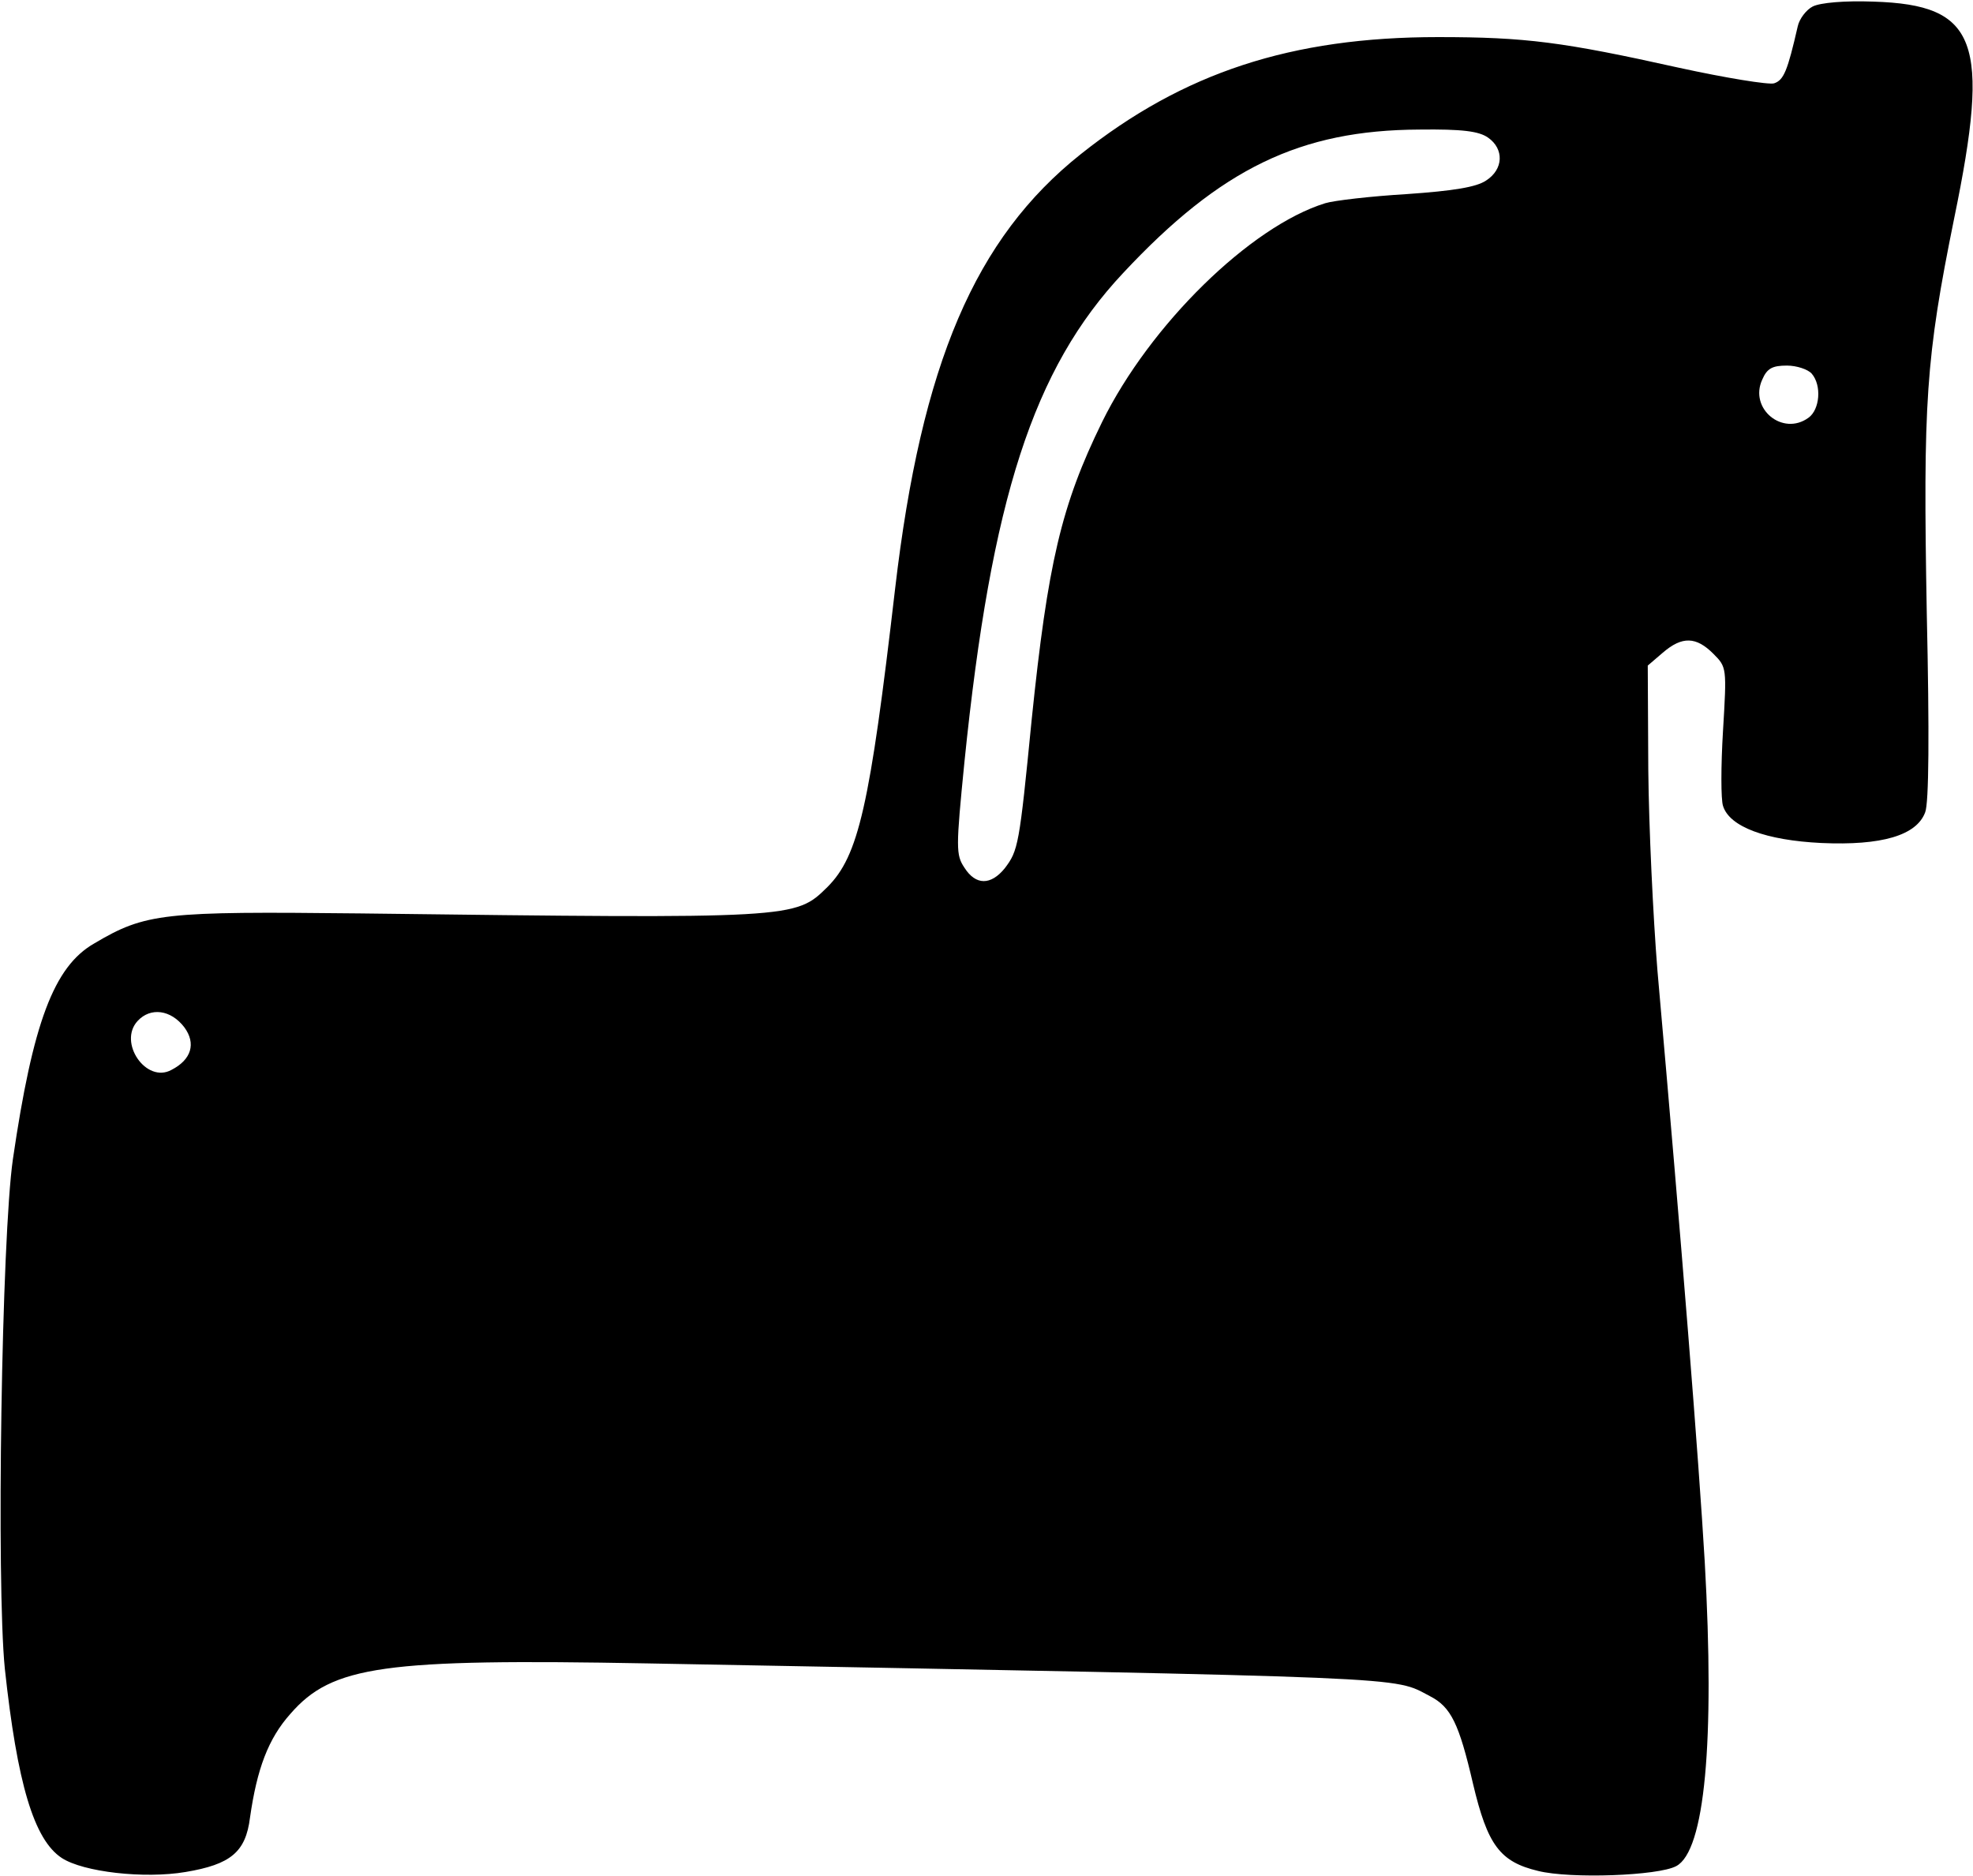
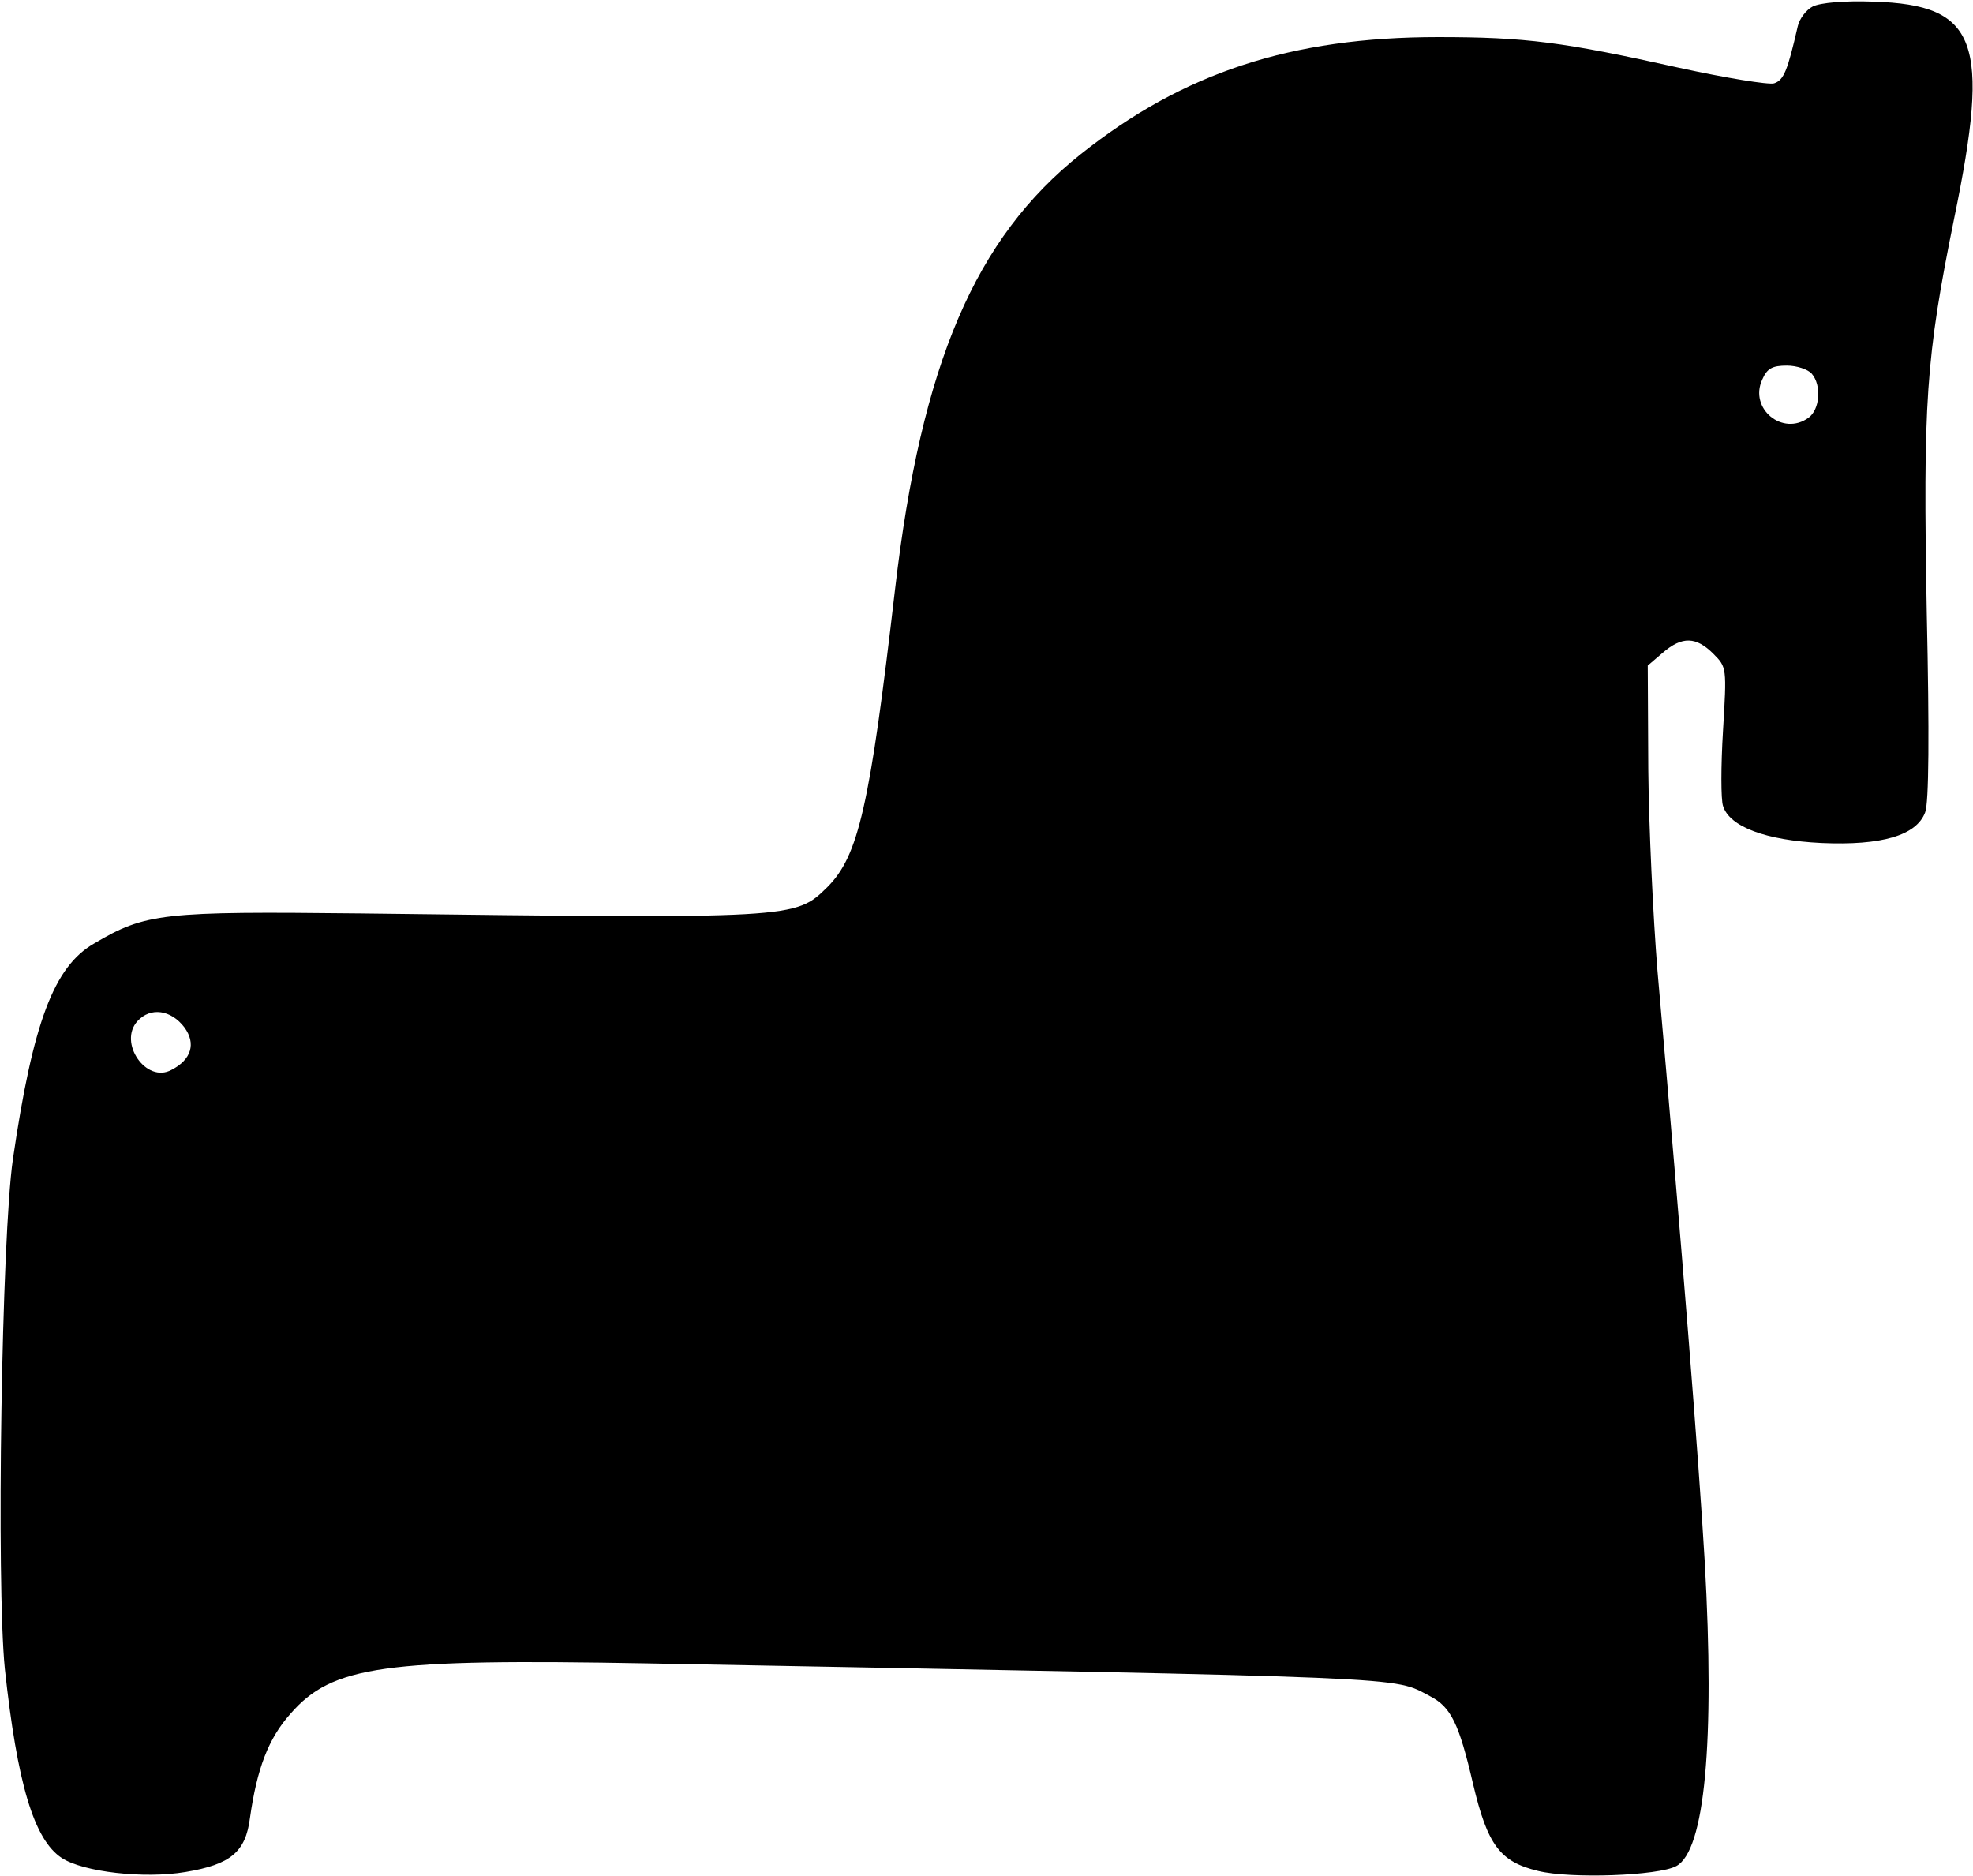
<svg xmlns="http://www.w3.org/2000/svg" version="1.0" width="97.054mm" height="92.294mm" viewBox="0 0 367 349" preserveAspectRatio="xMidYMid meet">
  <g transform="translate(0,349) scale(0.1,-0.1)" fill="#000000" stroke="none">
-     <path d="M3372 3478 c-12 -6 -25 -23 -28 -37 -19 -83 -26 -100 -44 -106 -10 -3 -90 10 -177 29 -216 48 -285 57 -448 57 -273 0 -474 -66 -665 -218 -196 -156 -296 -389 -345 -808 -47 -405 -68 -497 -126 -555 -60 -59 -59 -59 -869 -49 -367 4 -399 1 -495 -56 -75 -43 -114 -148 -151 -401 -21 -145 -31 -789 -15 -948 23 -213 54 -318 106 -352 40 -26 153 -39 230 -26 84 14 112 37 120 101 13 91 34 147 75 193 78 90 174 103 665 94 1447 -27 1384 -24 1455 -61 39 -20 54 -51 80 -163 27 -114 50 -145 121 -162 60 -15 224 -9 257 9 53 28 72 230 53 566 -11 188 -42 579 -88 1100 -8 99 -16 267 -17 373 l-1 194 28 24 c36 31 62 30 94 -2 25 -25 25 -26 18 -143 -4 -66 -4 -128 0 -140 12 -39 80 -64 183 -69 112 -5 177 14 193 57 7 17 8 146 3 371 -7 392 -2 473 51 734 68 330 43 397 -150 403 -54 2 -99 -2 -113 -9z m-604 -244 c30 -21 29 -59 -4 -80 -18 -12 -60 -19 -147 -25 -67 -4 -136 -12 -152 -17 -139 -43 -326 -226 -415 -407 -76 -155 -101 -263 -131 -554 -23 -234 -25 -243 -50 -276 -26 -32 -54 -32 -75 1 -16 24 -16 36 0 197 50 490 128 731 295 909 182 195 330 266 551 267 80 1 111 -3 128 -15z m602 -439 c19 -22 15 -67 -6 -82 -48 -35 -111 17 -86 71 9 21 19 26 46 26 18 0 39 -7 46 -15z m-3027 -1216 c22 -30 13 -60 -24 -79 -47 -26 -100 51 -63 91 24 26 62 21 87 -12z" />
+     <path d="M3372 3478 c-12 -6 -25 -23 -28 -37 -19 -83 -26 -100 -44 -106 -10 -3 -90 10 -177 29 -216 48 -285 57 -448 57 -273 0 -474 -66 -665 -218 -196 -156 -296 -389 -345 -808 -47 -405 -68 -497 -126 -555 -60 -59 -59 -59 -869 -49 -367 4 -399 1 -495 -56 -75 -43 -114 -148 -151 -401 -21 -145 -31 -789 -15 -948 23 -213 54 -318 106 -352 40 -26 153 -39 230 -26 84 14 112 37 120 101 13 91 34 147 75 193 78 90 174 103 665 94 1447 -27 1384 -24 1455 -61 39 -20 54 -51 80 -163 27 -114 50 -145 121 -162 60 -15 224 -9 257 9 53 28 72 230 53 566 -11 188 -42 579 -88 1100 -8 99 -16 267 -17 373 l-1 194 28 24 c36 31 62 30 94 -2 25 -25 25 -26 18 -143 -4 -66 -4 -128 0 -140 12 -39 80 -64 183 -69 112 -5 177 14 193 57 7 17 8 146 3 371 -7 392 -2 473 51 734 68 330 43 397 -150 403 -54 2 -99 -2 -113 -9z m-604 -244 z m602 -439 c19 -22 15 -67 -6 -82 -48 -35 -111 17 -86 71 9 21 19 26 46 26 18 0 39 -7 46 -15z m-3027 -1216 c22 -30 13 -60 -24 -79 -47 -26 -100 51 -63 91 24 26 62 21 87 -12z" />
  </g>
</svg>